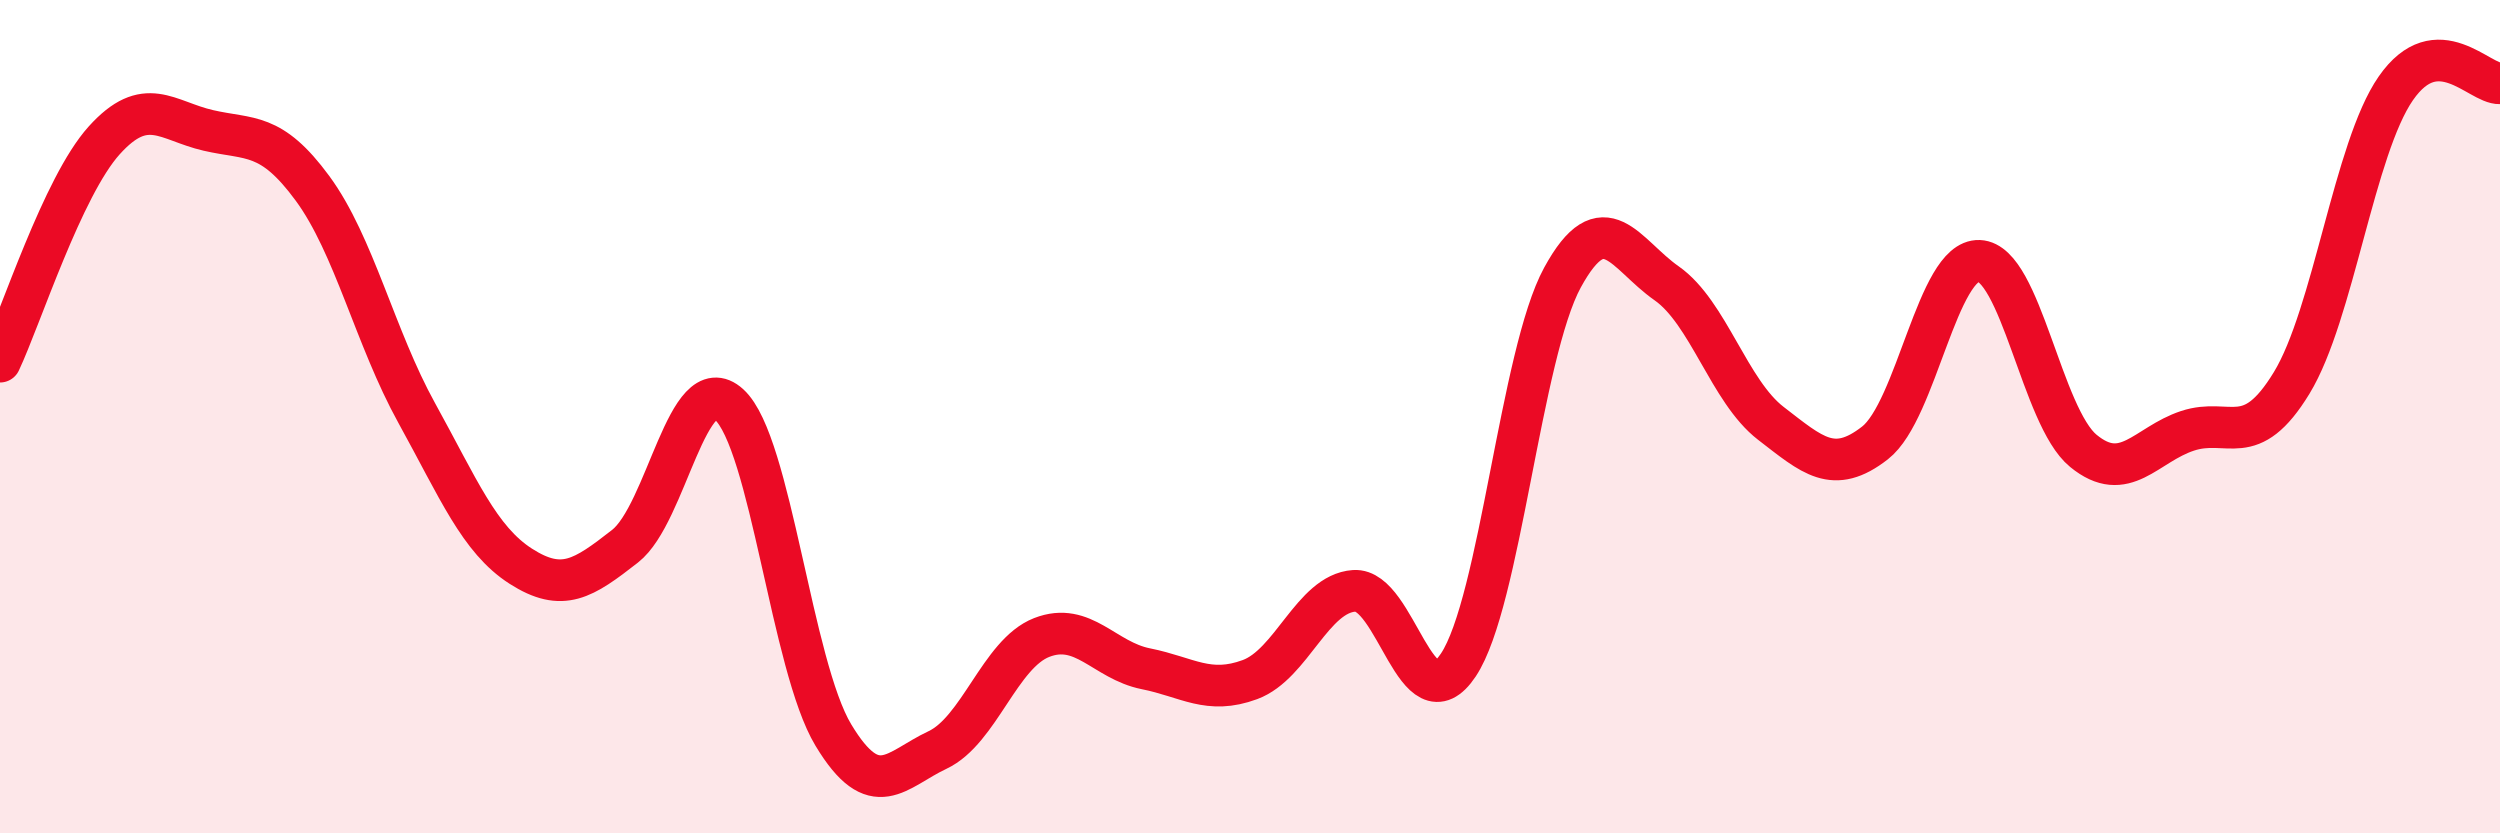
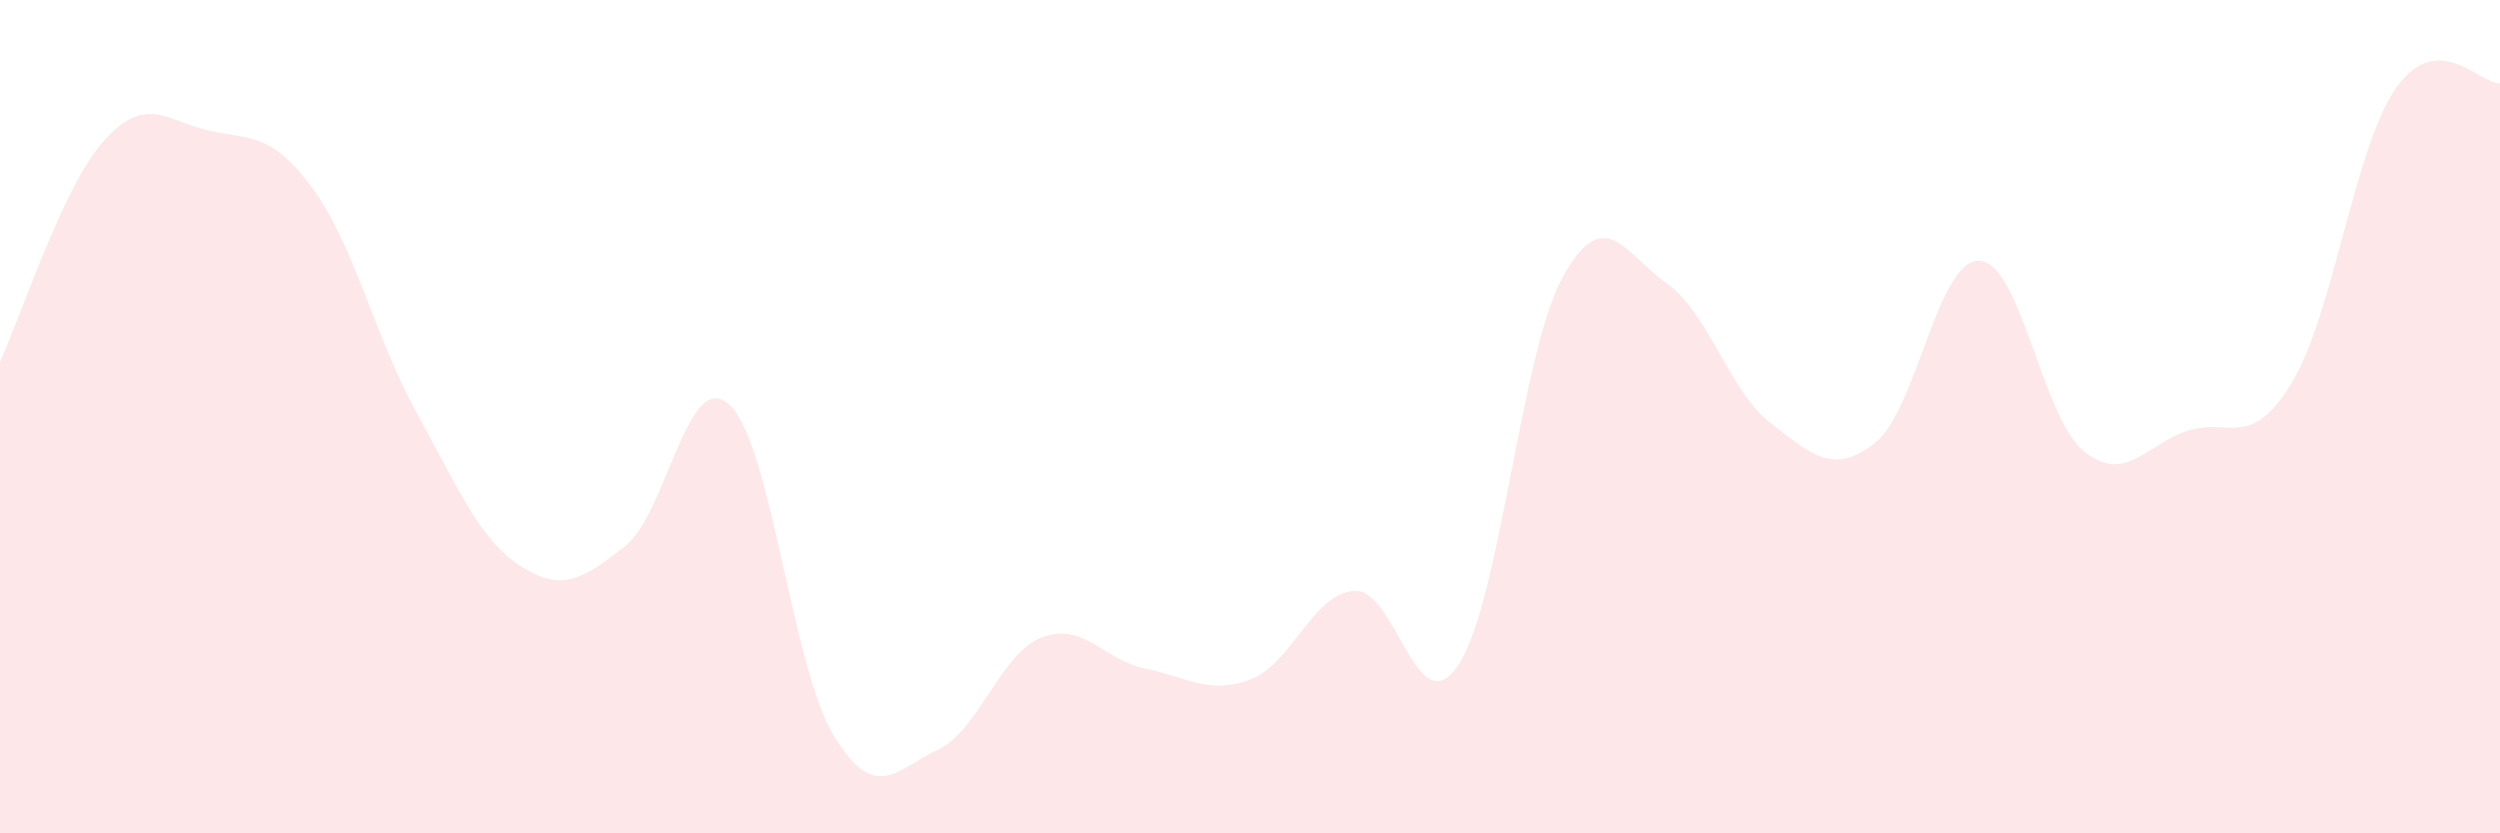
<svg xmlns="http://www.w3.org/2000/svg" width="60" height="20" viewBox="0 0 60 20">
  <path d="M 0,8.68 C 0.5,7.62 1.5,4.48 2.5,3.37 C 3.5,2.26 4,2.9 5,3.13 C 6,3.36 6.5,3.16 7.5,4.52 C 8.5,5.88 9,8.1 10,9.91 C 11,11.72 11.5,12.95 12.5,13.59 C 13.5,14.23 14,13.89 15,13.11 C 16,12.33 16.5,8.8 17.5,9.71 C 18.5,10.62 19,15.98 20,17.64 C 21,19.3 21.5,18.47 22.5,18 C 23.5,17.53 24,15.69 25,15.3 C 26,14.91 26.5,15.85 27.5,16.05 C 28.5,16.25 29,16.68 30,16.31 C 31,15.94 31.5,14.25 32.5,14.18 C 33.5,14.11 34,17.46 35,15.96 C 36,14.46 36.5,8.49 37.5,6.66 C 38.5,4.83 39,6.1 40,6.8 C 41,7.5 41.5,9.39 42.5,10.16 C 43.5,10.93 44,11.41 45,10.63 C 46,9.85 46.5,6.22 47.5,6.26 C 48.5,6.3 49,10 50,10.82 C 51,11.64 51.5,10.67 52.5,10.34 C 53.5,10.01 54,10.83 55,9.19 C 56,7.55 56.5,3.56 57.5,2.12 C 58.5,0.68 59.5,2.02 60,2L60 20L0 20Z" fill="#EB0A25" opacity="0.1" stroke-linecap="round" stroke-linejoin="round" />
-   <path d="M 0,8.68 C 0.5,7.62 1.5,4.48 2.5,3.37 C 3.5,2.26 4,2.9 5,3.13 C 6,3.36 6.5,3.16 7.5,4.52 C 8.5,5.88 9,8.1 10,9.91 C 11,11.72 11.5,12.95 12.5,13.59 C 13.5,14.23 14,13.89 15,13.11 C 16,12.33 16.5,8.8 17.5,9.71 C 18.5,10.62 19,15.98 20,17.64 C 21,19.3 21.5,18.47 22.5,18 C 23.5,17.53 24,15.69 25,15.3 C 26,14.91 26.5,15.85 27.5,16.05 C 28.5,16.25 29,16.68 30,16.31 C 31,15.94 31.5,14.25 32.5,14.18 C 33.5,14.11 34,17.46 35,15.96 C 36,14.46 36.5,8.49 37.5,6.66 C 38.5,4.83 39,6.1 40,6.8 C 41,7.5 41.5,9.39 42.5,10.16 C 43.5,10.93 44,11.41 45,10.63 C 46,9.85 46.5,6.22 47.5,6.26 C 48.5,6.3 49,10 50,10.82 C 51,11.64 51.5,10.67 52.5,10.34 C 53.5,10.01 54,10.83 55,9.19 C 56,7.55 56.5,3.56 57.5,2.12 C 58.5,0.68 59.5,2.02 60,2" stroke="#EB0A25" stroke-width="1" fill="none" stroke-linecap="round" stroke-linejoin="round" />
</svg>